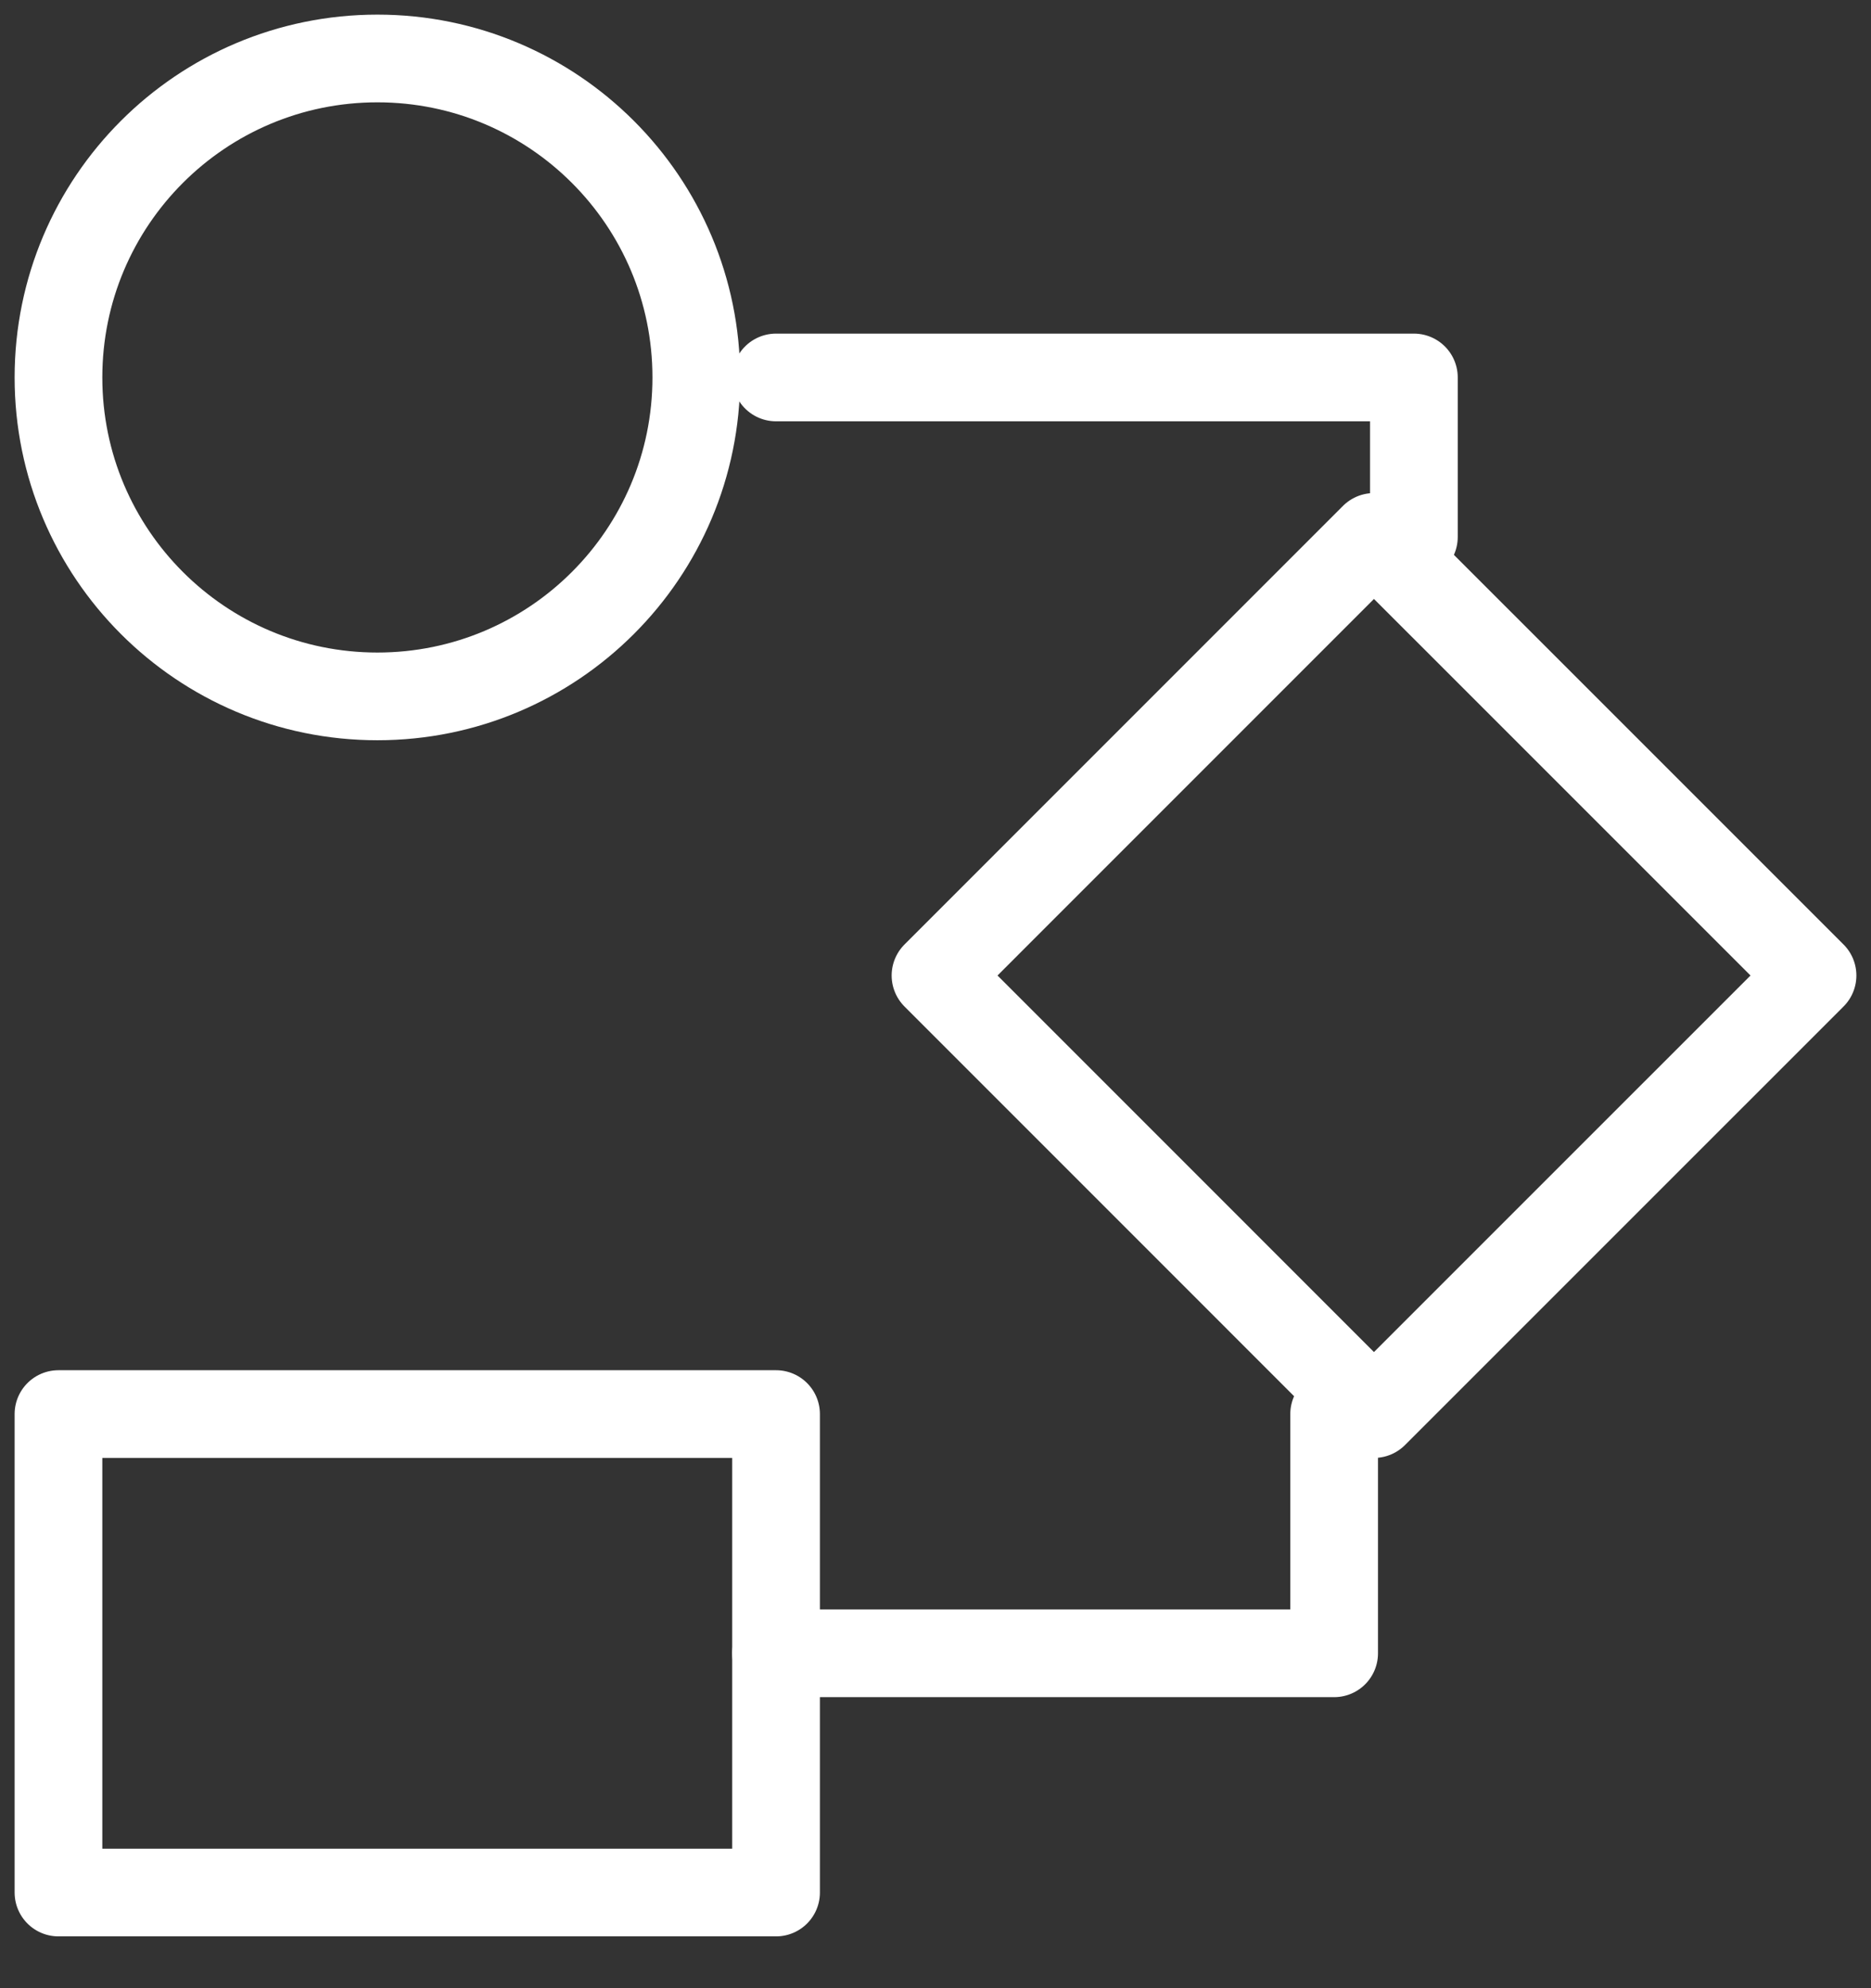
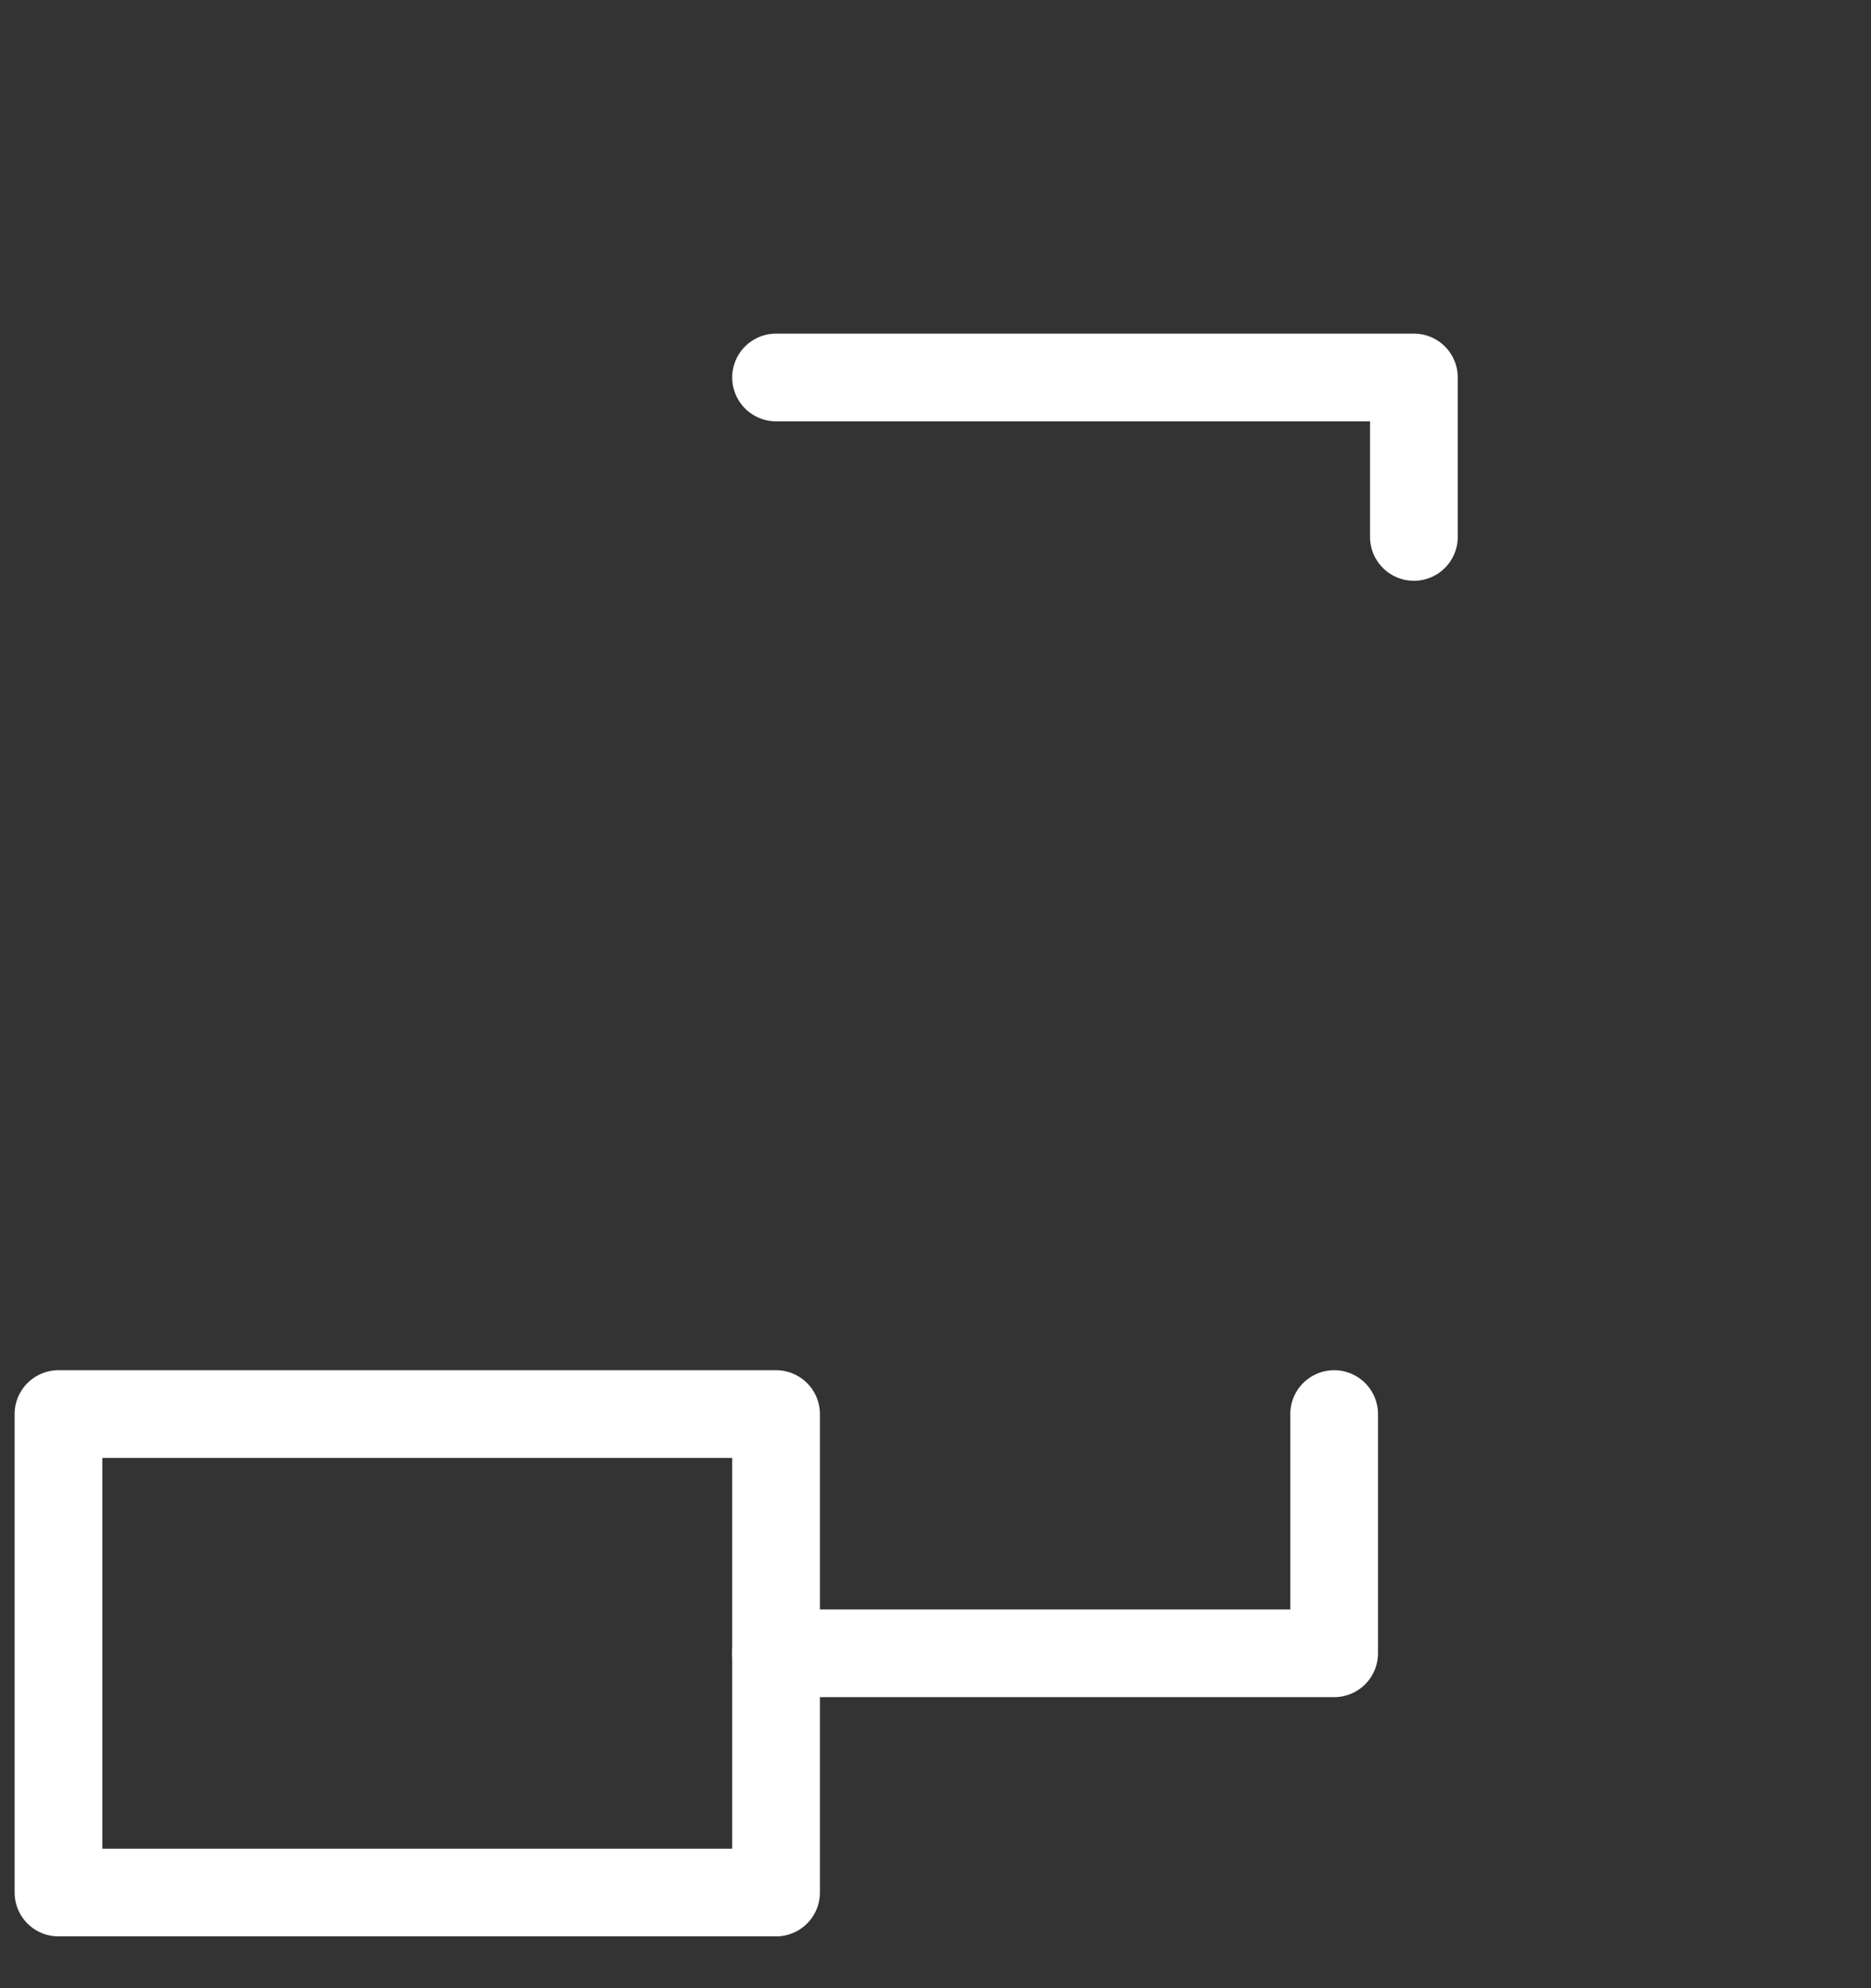
<svg xmlns="http://www.w3.org/2000/svg" width="32px" height="34px" viewBox="0 0 32 34" version="1.1">
  <rect x="0" y="0" width="32" height="34" fill="#333333" stroke="none" />
  <title>track-development</title>
  <desc>Created with Sketch.</desc>
  <g id="TCO19" stroke="none" stroke-width="1" fill="none" fill-rule="evenodd" stroke-linecap="round" stroke-linejoin="round">
    <g id="09-Finalists-Interview-List" transform="translate(-584, -1238)" stroke="#FFFFFF">
      <g id="Group" transform="translate(230, 995)">
        <g id="finalist-1" transform="translate(338, 0)">
          <g id="track-development" transform="translate(17, 244)">
            <g transform="translate(0, -0)">
              <polygon id="Stroke-91" stroke-width="1.5" points="12.273 31.364 0 31.364 0 23.182 12.273 23.182" />
              <polyline id="Stroke-93" stroke-width="1.5" points="12.273 5.455 23.182 5.455 23.182 8.182" />
              <polyline id="Stroke-95" stroke-width="1.5" points="12.273 27.273 21.818 27.273 21.818 23.182" />
-               <path d="M10.909,5.455 C10.909,8.467 8.467,10.909 5.455,10.909 C2.442,10.909 0,8.467 0,5.455 C0,2.442 2.442,0 5.455,0 C8.467,0 10.909,2.442 10.909,5.455 L10.909,5.455 L10.909,5.455 Z" id="Stroke-97" stroke-width="1.5" />
-               <polygon id="Stroke-99" stroke-width="1.5" points="22.499 8.182 15 15.682 22.499 23.182 30 15.682" />
            </g>
          </g>
        </g>
      </g>
    </g>
  </g>
</svg>